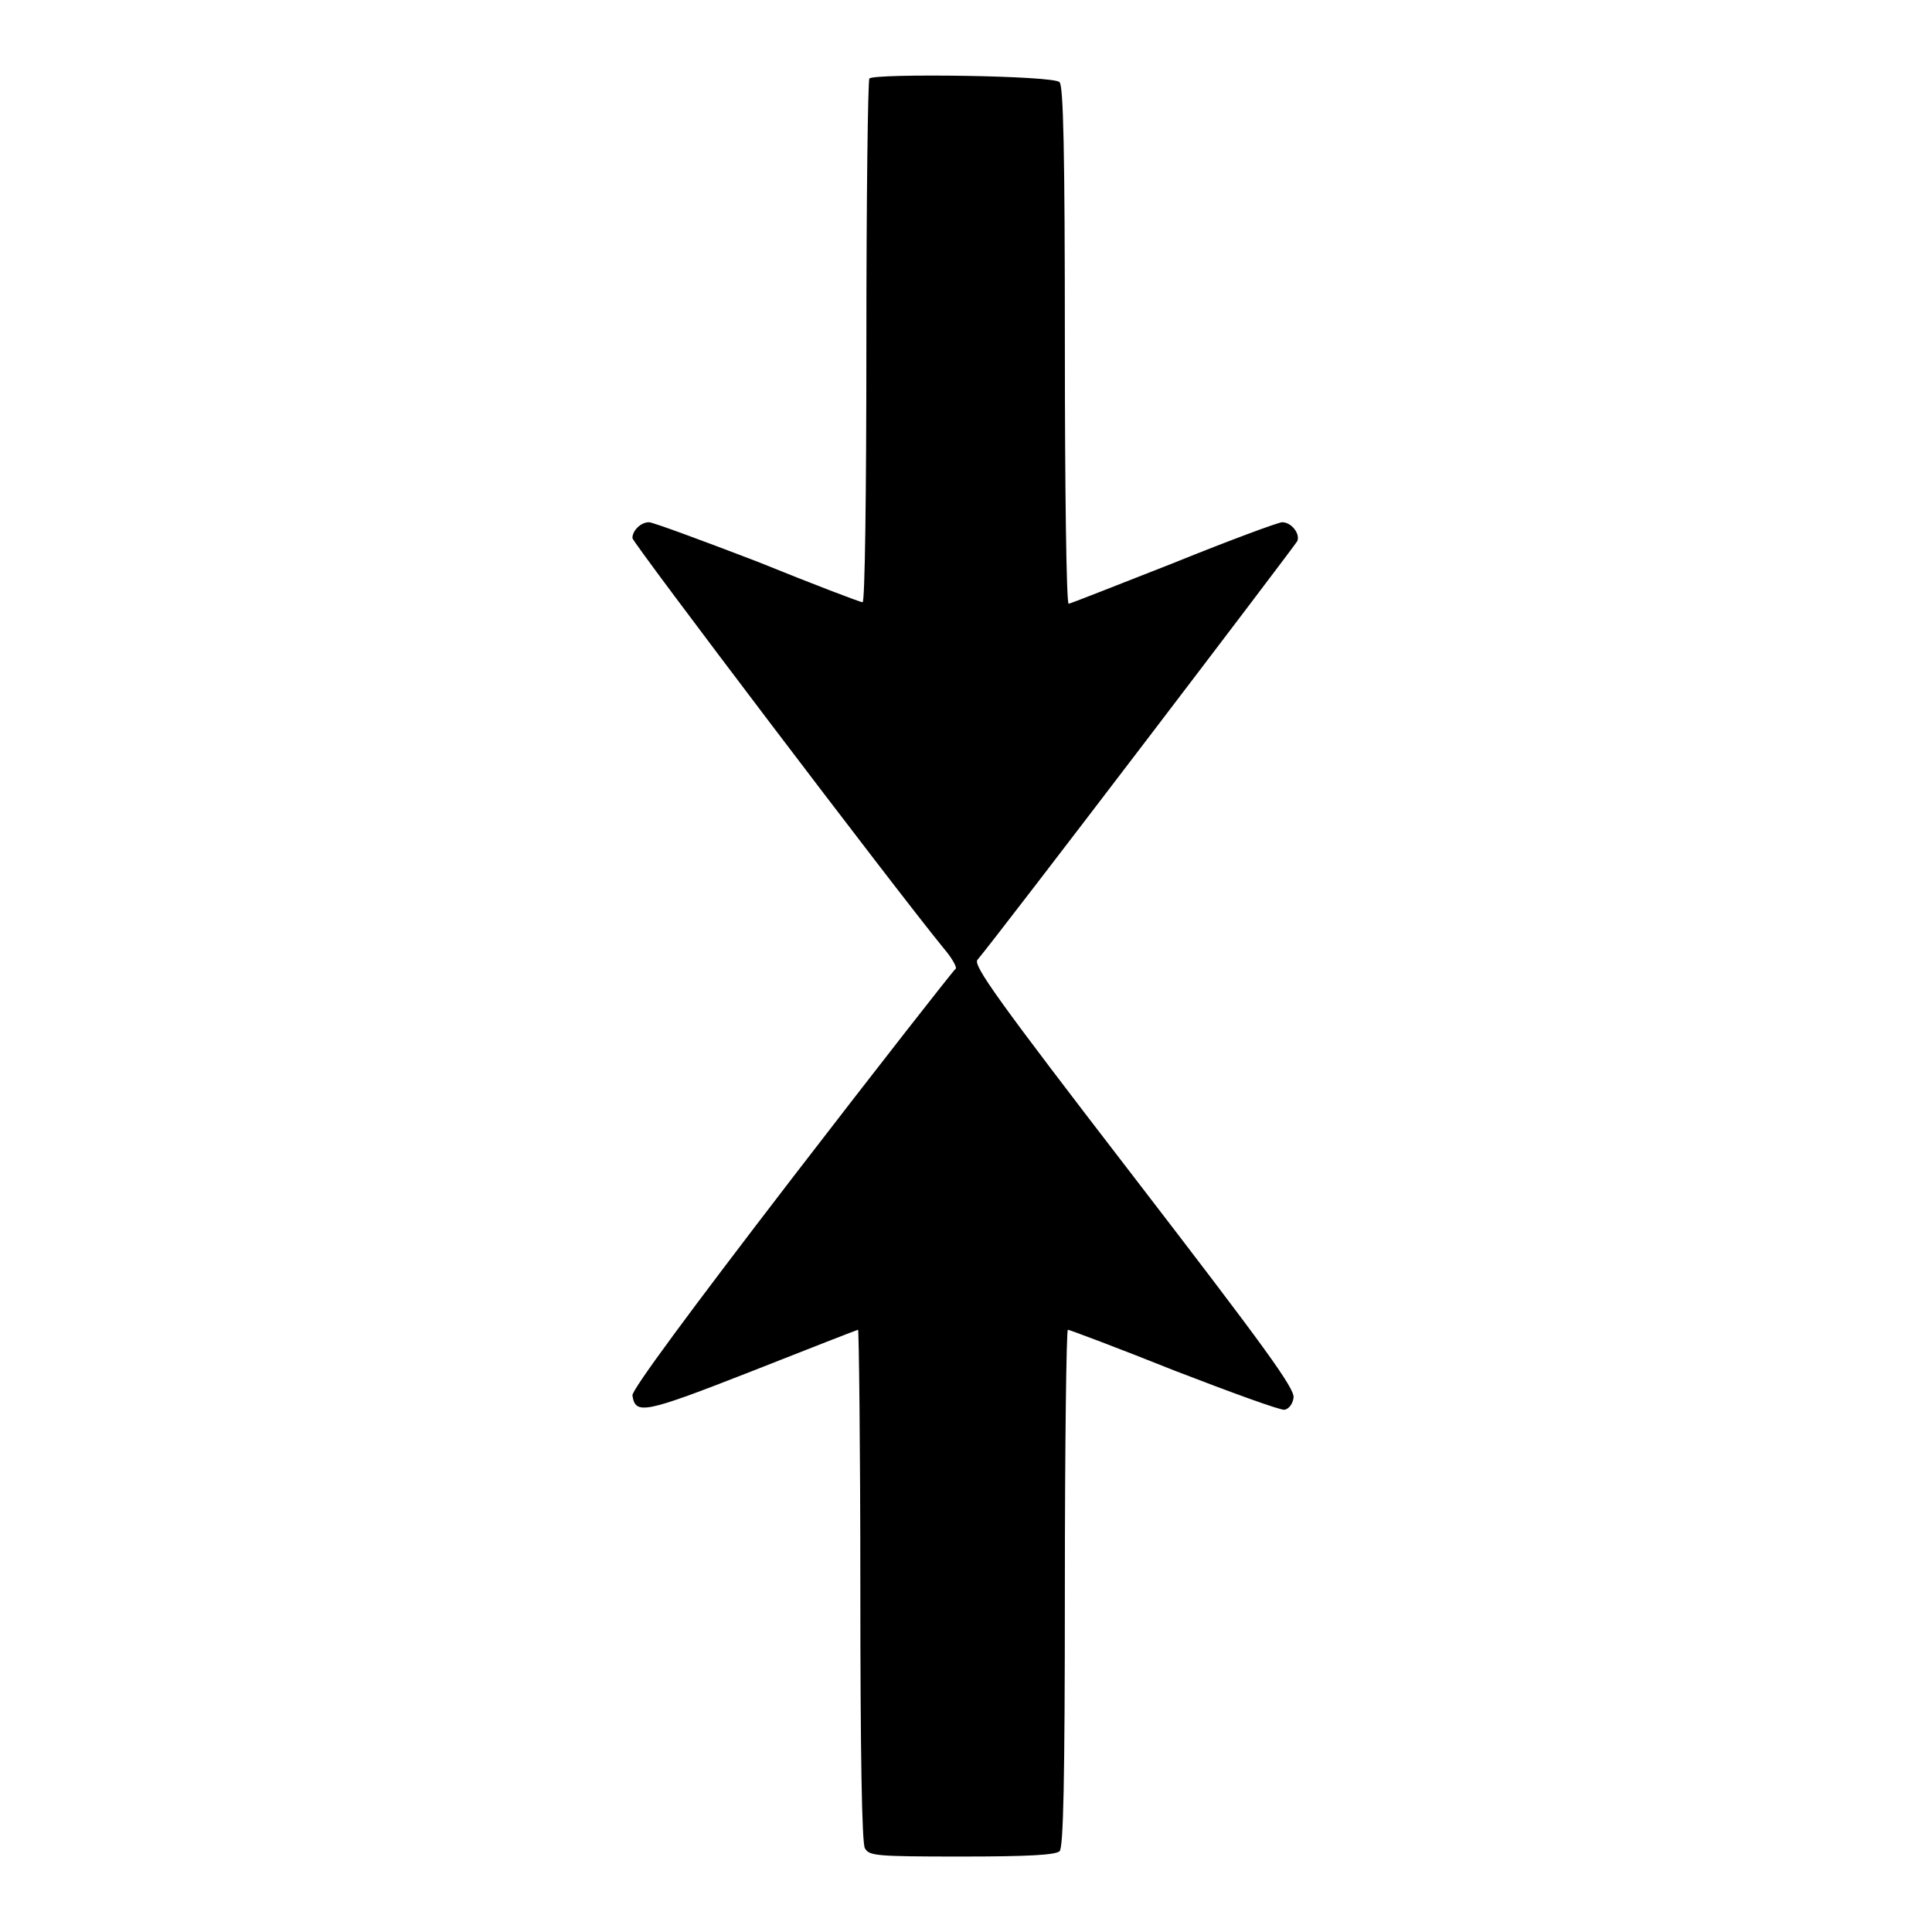
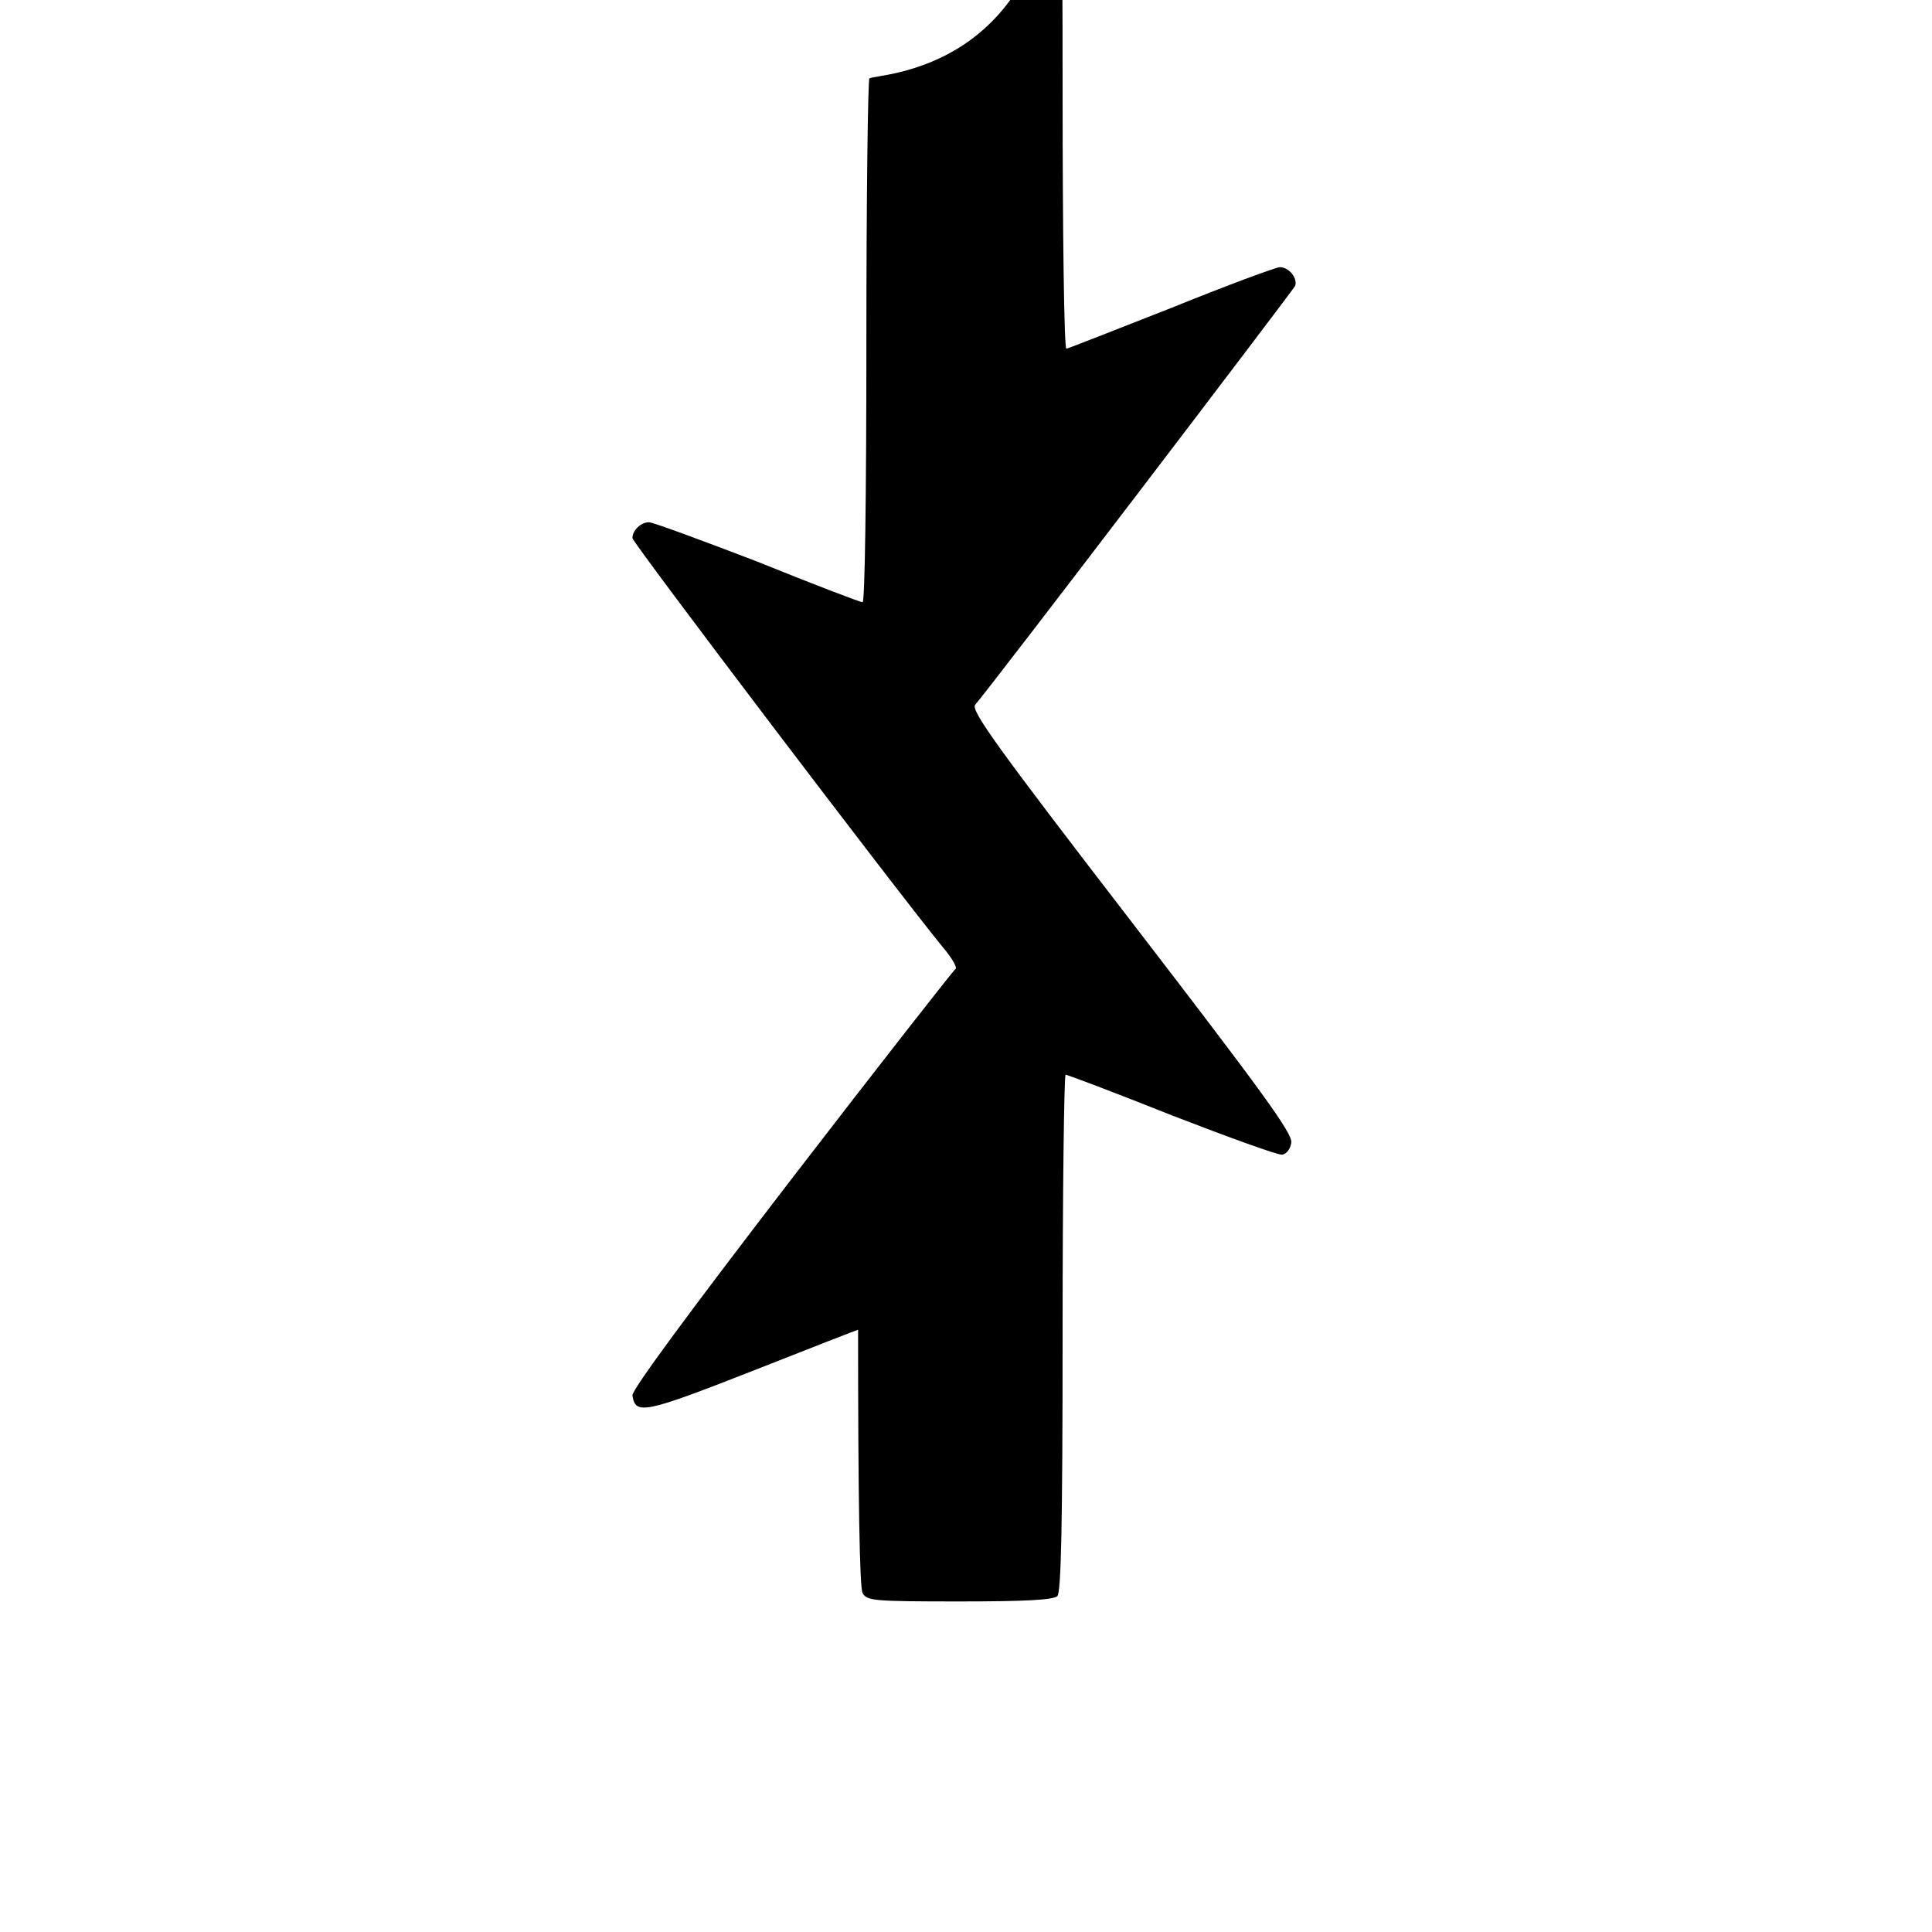
<svg xmlns="http://www.w3.org/2000/svg" version="1.1" x="0px" y="0px" viewBox="0 0 256 256" enable-background="new 0 0 256 256" xml:space="preserve">
  <g>
    <g>
      <g>
-         <path fill="#000000" d="M115.2,10.4c-0.2,0.2-0.4,15.9-0.4,34.9c0,20.5-0.2,34.5-0.5,34.5c-0.3,0-6.6-2.4-14-5.4C93,71.6,86.5,69.2,86,69.2c-1.1,0-2.2,1.1-2.2,2.1c0,0.6,34.9,46.6,41.2,54.3c1.2,1.4,1.9,2.7,1.6,2.8c-0.2,0.1-10,12.6-21.7,27.8c-13.6,17.7-21.2,28-21.1,28.7c0.4,2.6,1.5,2.4,15.8-3.2c7.6-3,14-5.5,14.1-5.5s0.3,15.2,0.3,33.8c0,22.2,0.2,34.2,0.6,34.9c0.6,1,1.3,1.1,12.8,1.1c8.8,0,12.4-0.2,13-0.7c0.5-0.5,0.7-9,0.7-34.9c0-18.8,0.2-34.2,0.4-34.2c0.2,0,6.6,2.4,14.1,5.4c7.5,2.9,14.1,5.3,14.6,5.2c0.6-0.1,1.1-0.8,1.2-1.6c0.2-1.2-3.9-6.8-21.2-29.3c-18.1-23.5-21.2-27.9-20.7-28.7c2.5-2.9,42.1-54.9,42.4-55.5c0.4-1-0.8-2.5-2-2.5c-0.5,0-7,2.4-14.4,5.4c-7.4,2.9-13.7,5.4-13.9,5.4c-0.3,0-0.5-15.4-0.5-34.2c0-25.9-0.2-34.4-0.7-34.9C139.9,10,115.9,9.7,115.2,10.4z" />
+         <path fill="#000000" d="M115.2,10.4c-0.2,0.2-0.4,15.9-0.4,34.9c0,20.5-0.2,34.5-0.5,34.5c-0.3,0-6.6-2.4-14-5.4C93,71.6,86.5,69.2,86,69.2c-1.1,0-2.2,1.1-2.2,2.1c0,0.6,34.9,46.6,41.2,54.3c1.2,1.4,1.9,2.7,1.6,2.8c-0.2,0.1-10,12.6-21.7,27.8c-13.6,17.7-21.2,28-21.1,28.7c0.4,2.6,1.5,2.4,15.8-3.2c7.6-3,14-5.5,14.1-5.5c0,22.2,0.2,34.2,0.6,34.9c0.6,1,1.3,1.1,12.8,1.1c8.8,0,12.4-0.2,13-0.7c0.5-0.5,0.7-9,0.7-34.9c0-18.8,0.2-34.2,0.4-34.2c0.2,0,6.6,2.4,14.1,5.4c7.5,2.9,14.1,5.3,14.6,5.2c0.6-0.1,1.1-0.8,1.2-1.6c0.2-1.2-3.9-6.8-21.2-29.3c-18.1-23.5-21.2-27.9-20.7-28.7c2.5-2.9,42.1-54.9,42.4-55.5c0.4-1-0.8-2.5-2-2.5c-0.5,0-7,2.4-14.4,5.4c-7.4,2.9-13.7,5.4-13.9,5.4c-0.3,0-0.5-15.4-0.5-34.2c0-25.9-0.2-34.4-0.7-34.9C139.9,10,115.9,9.7,115.2,10.4z" />
      </g>
    </g>
  </g>
</svg>